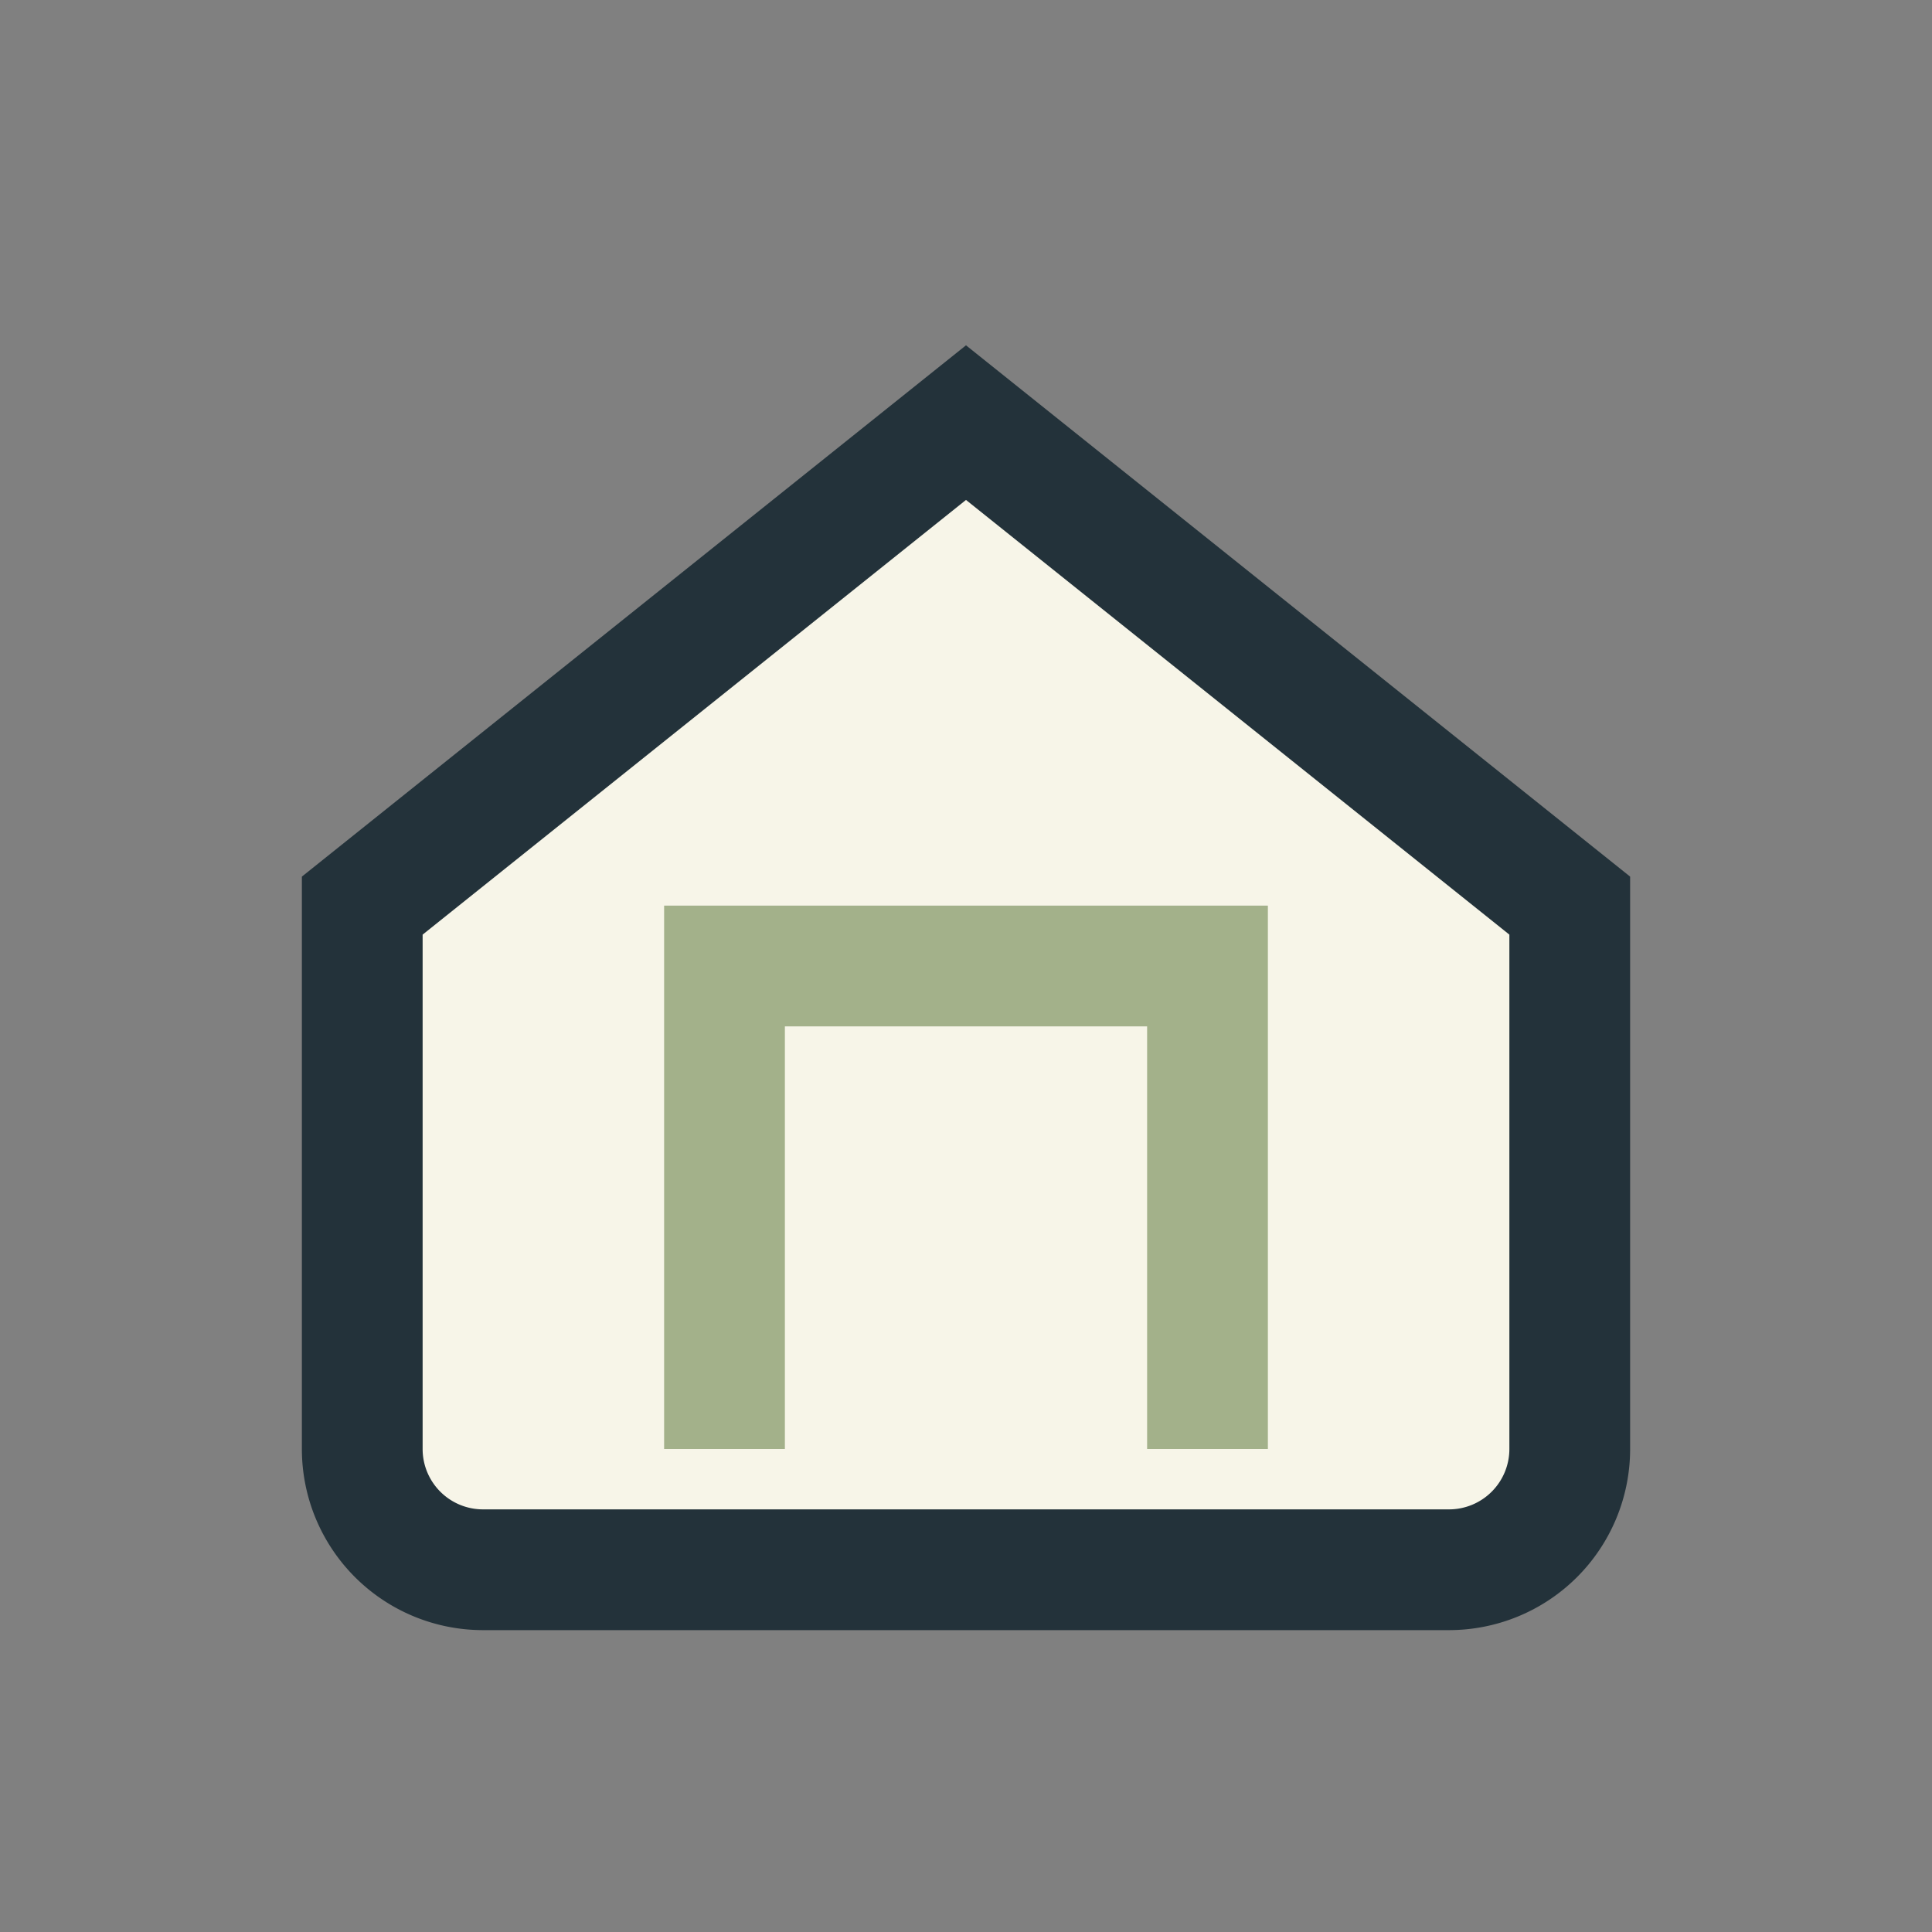
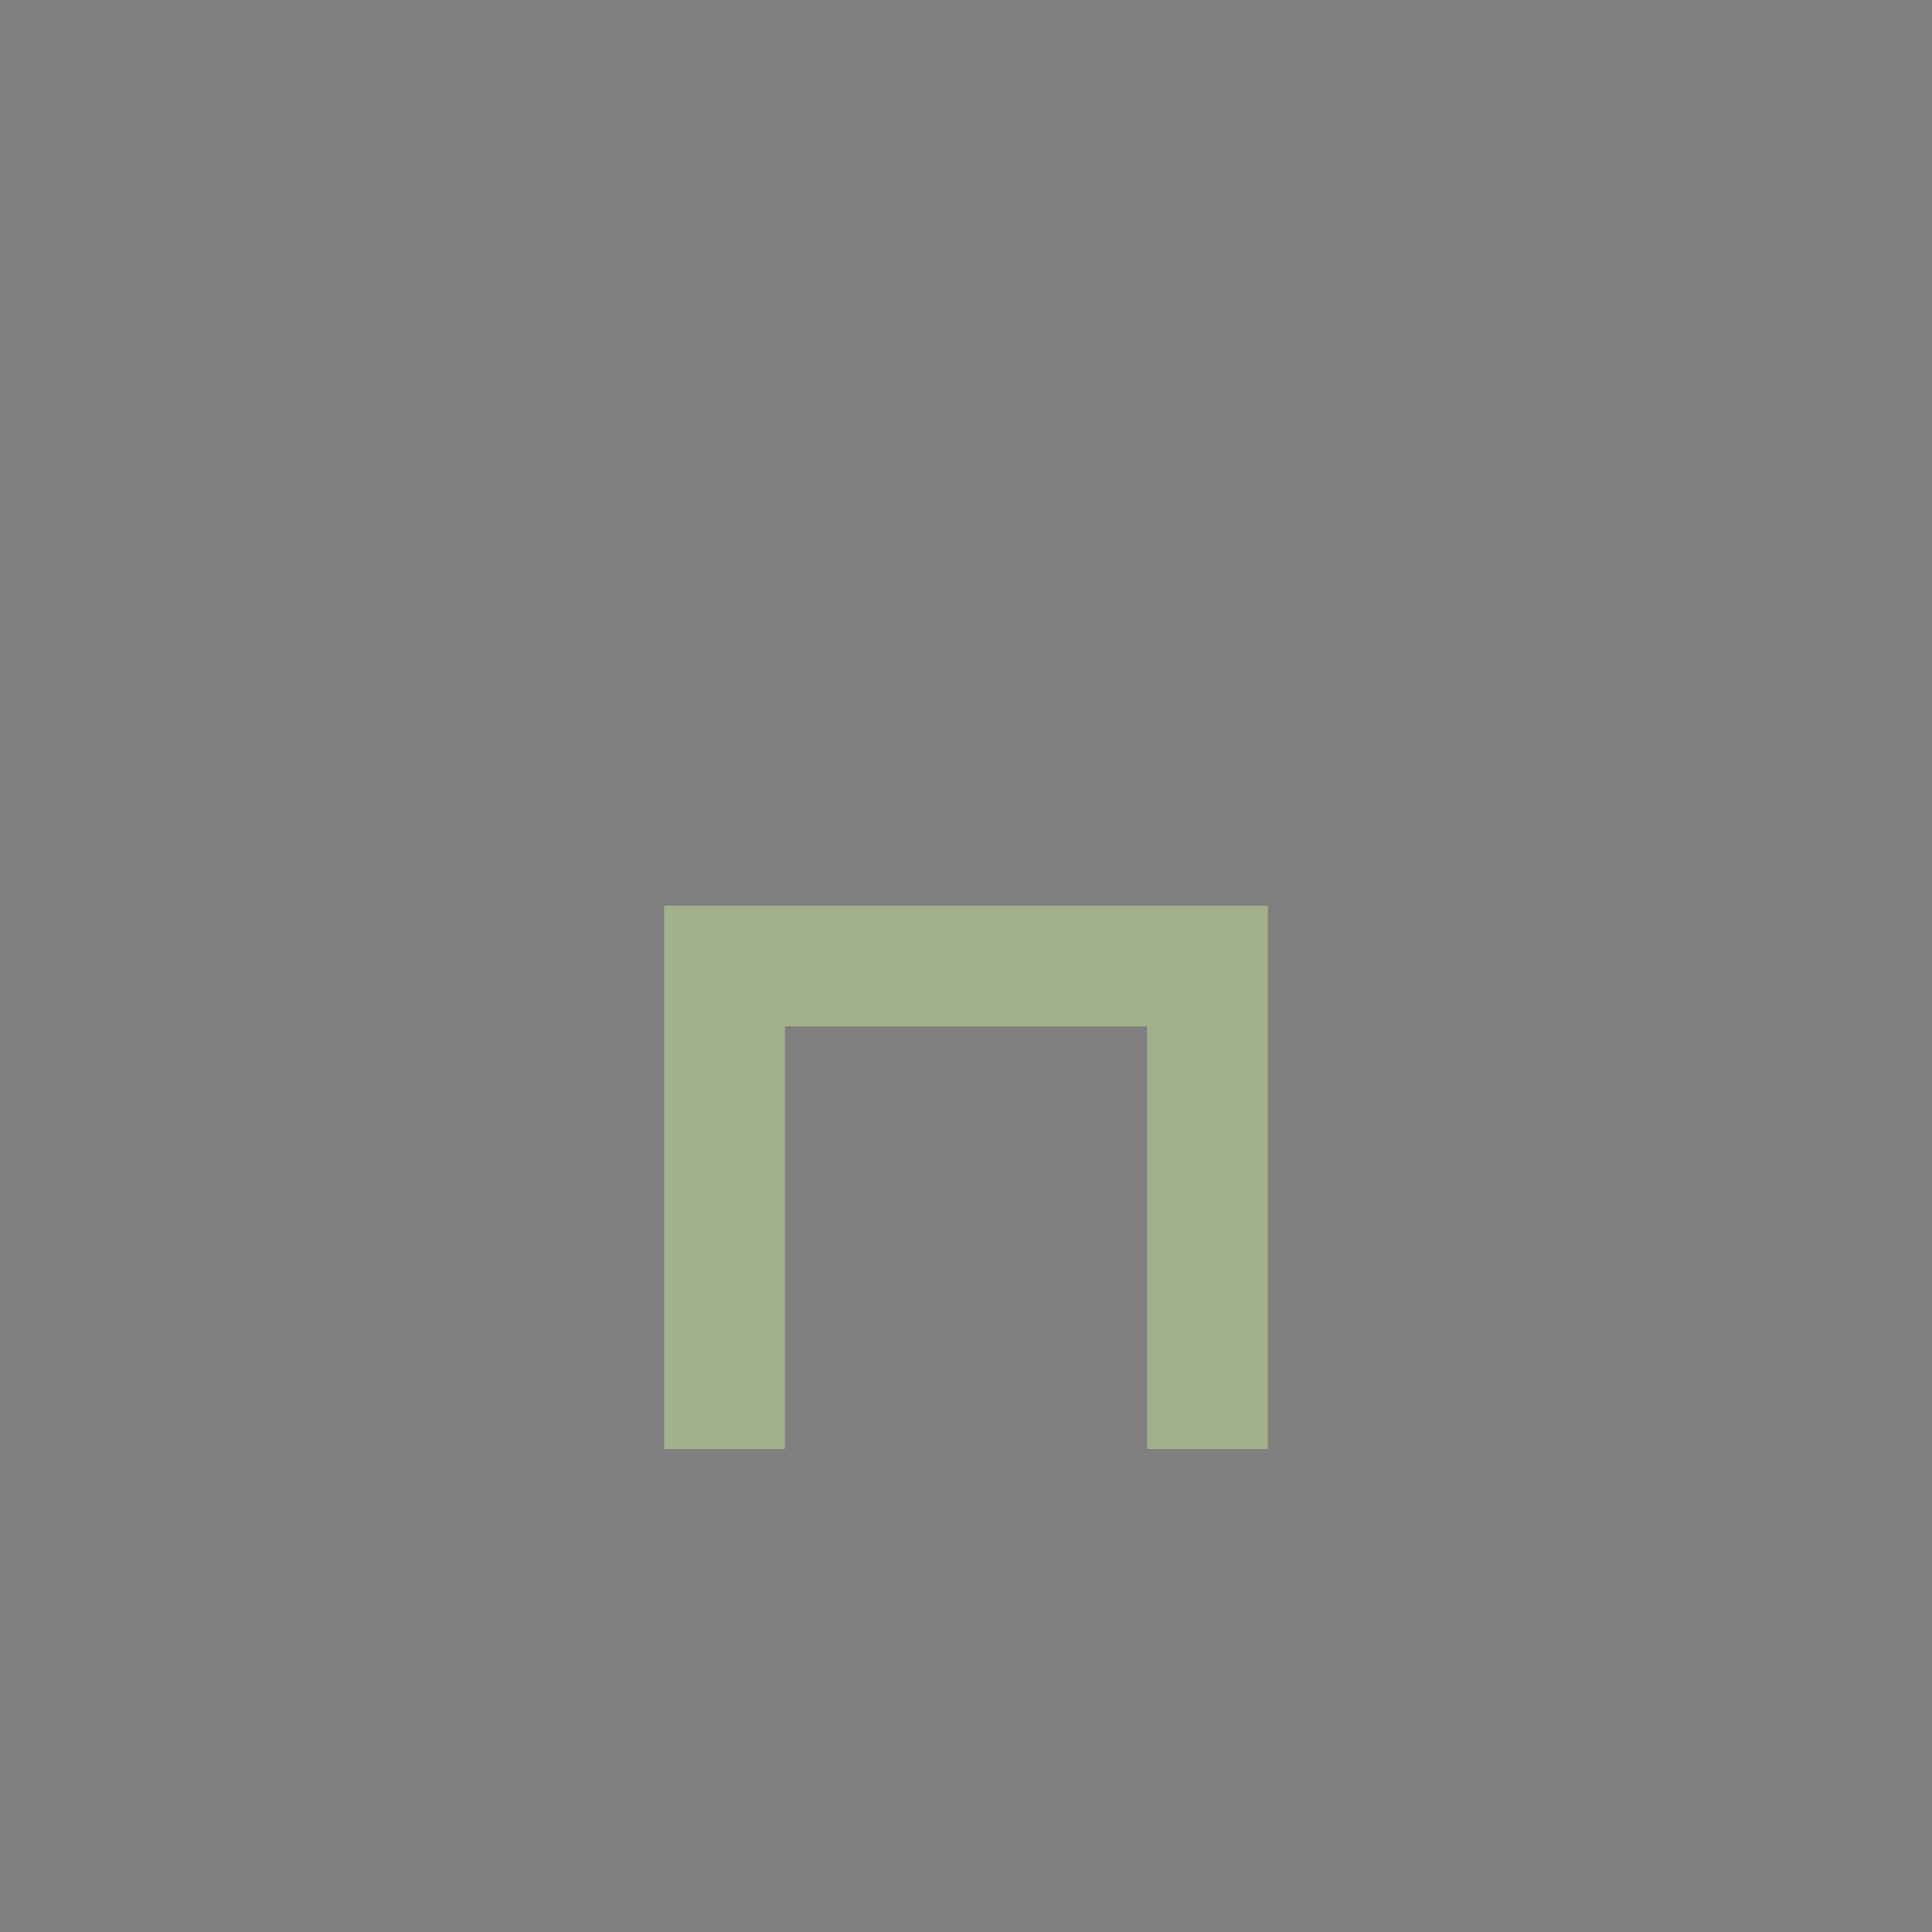
<svg xmlns="http://www.w3.org/2000/svg" width="32" height="32" viewBox="0 0 32 32">
  <rect x="0" y="0" width="32" height="32" fill="#808080" stroke="none" />
-   <path d="M6 15l10-8 10 8v9a2 2 0 0 1-2 2H8a2 2 0 0 1-2-2z" stroke="#23323A" stroke-width="2" fill="#F7F5E8" />
  <path d="M12 24V16h8v8" stroke="#A3B18A" stroke-width="2" fill="none" />
</svg>